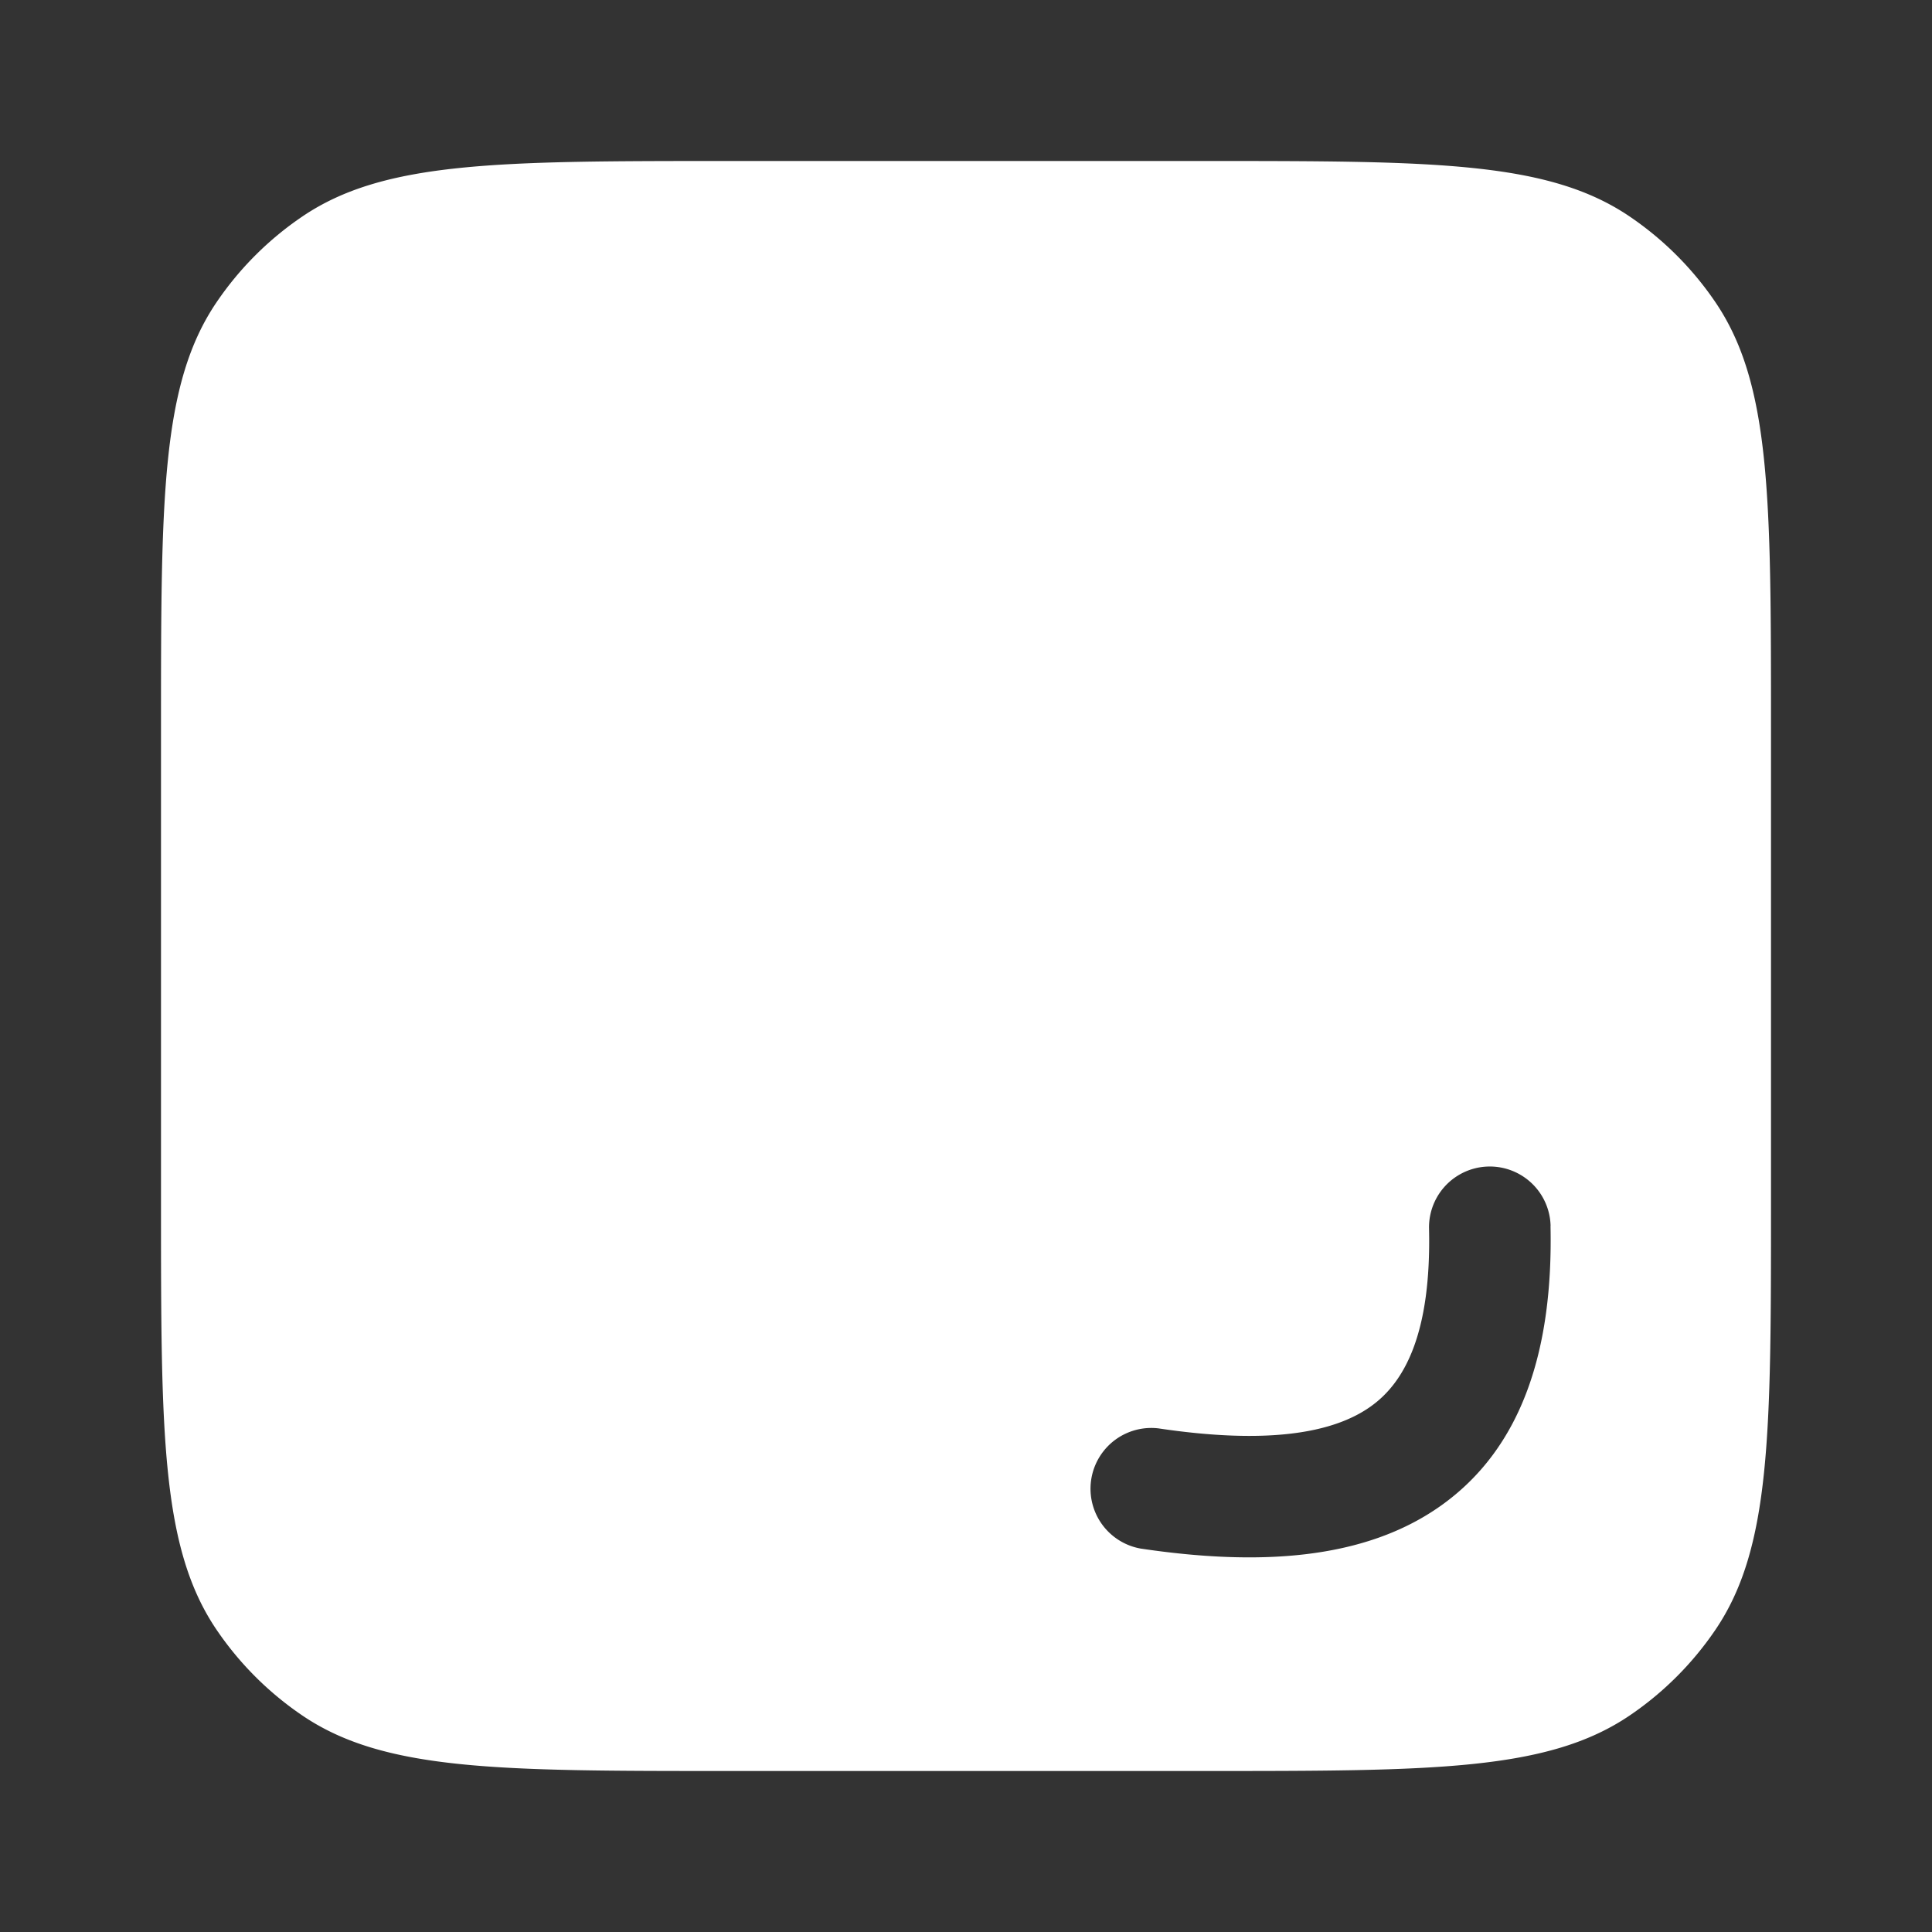
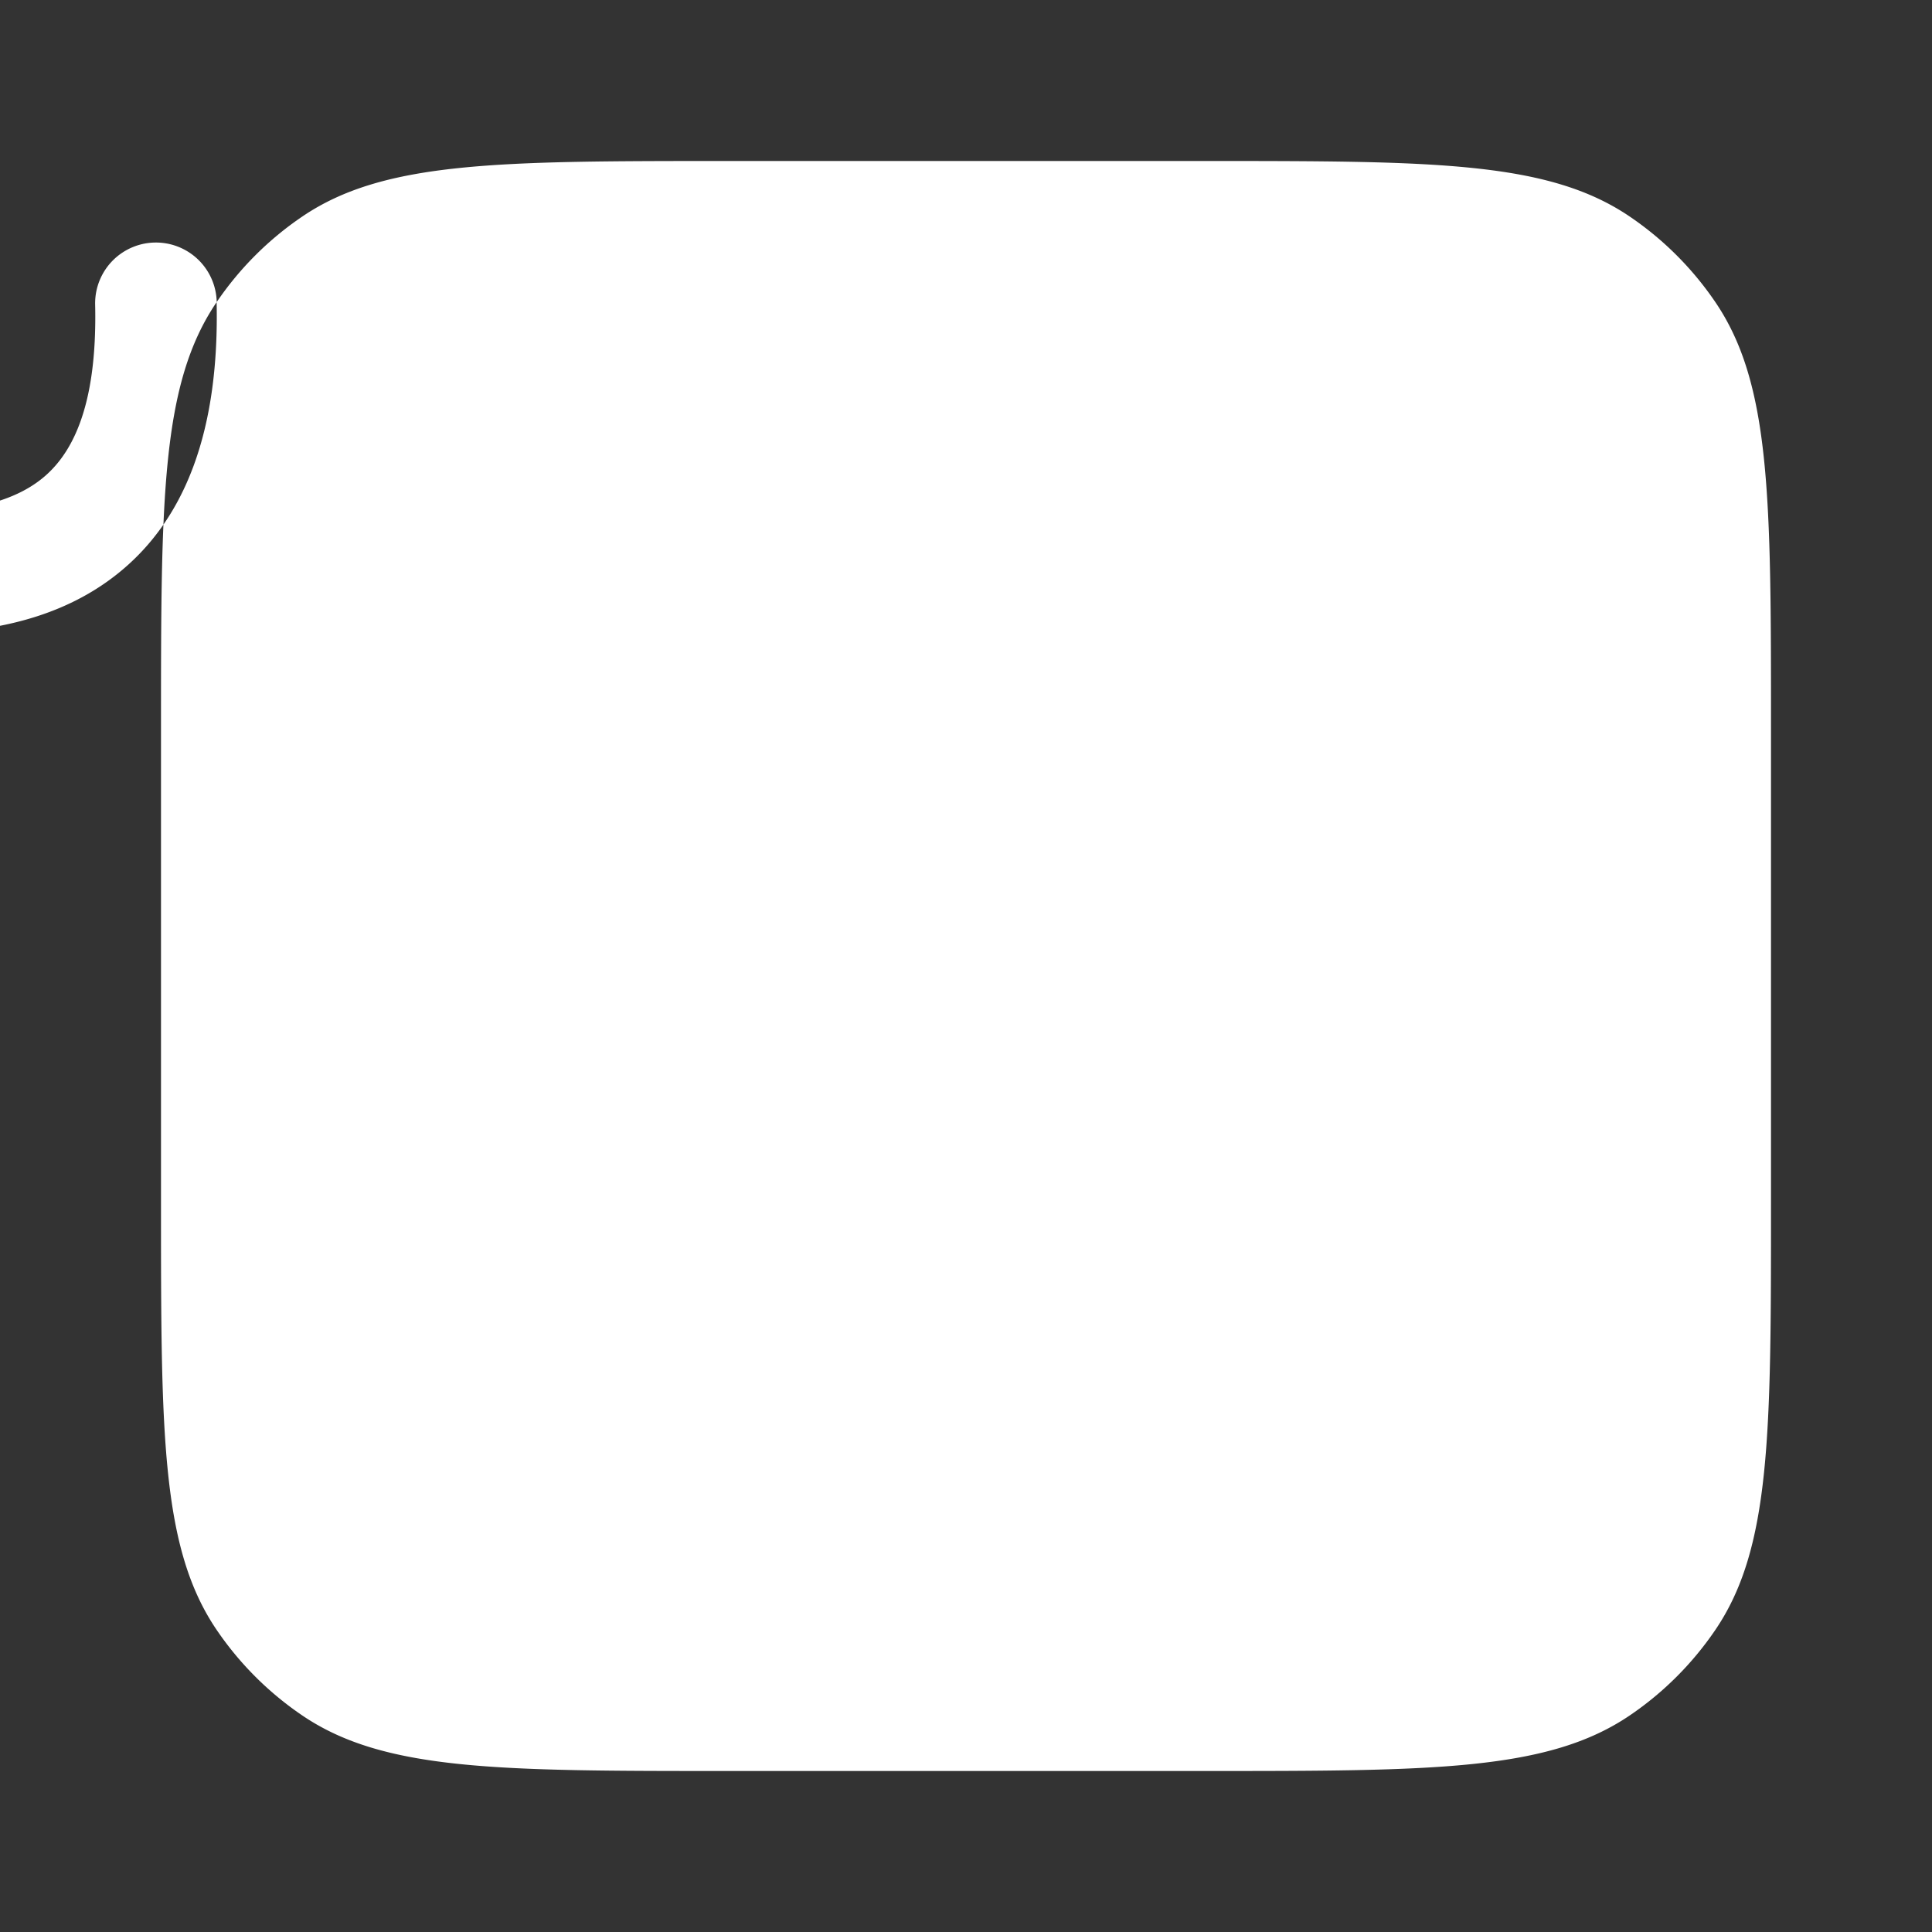
<svg xmlns="http://www.w3.org/2000/svg" fill="white" fill-rule="evenodd" height="1em" style="flex:none;line-height:1" viewBox="0 0 24 24" width="1em">
  <rect x="0" y="0" width="24" height="24" fill="#333333" stroke="none" />
  <title>Phidata</title>
-   <path clip-rule="evenodd" d="M2.692 3.752C2 4.769 2 6.193 2 9.04v5.92c0 2.847 0 4.27.692 5.288a4 4 0 001.06 1.06C4.769 22 6.193 22 9.04 22h5.92c2.847 0 4.27 0 5.288-.692a4 4 0 001.06-1.06C22 19.231 22 17.807 22 14.96V9.04c0-2.847 0-4.27-.692-5.288a4 4 0 00-1.06-1.06C19.231 2 17.807 2 14.96 2H9.04c-2.847 0-4.27 0-5.288.692a4 4 0 00-1.06 1.06zm16.57 11.478a.755.755 0 10-1.51.032c.029 1.305-.304 1.912-.725 2.21-.468.334-1.288.473-2.635.272a.755.755 0 00-.222 1.493c1.445.215 2.769.15 3.731-.534 1.01-.718 1.393-1.94 1.36-3.473z" />
+   <path clip-rule="evenodd" d="M2.692 3.752C2 4.769 2 6.193 2 9.04v5.92c0 2.847 0 4.27.692 5.288a4 4 0 001.06 1.06C4.769 22 6.193 22 9.04 22h5.92c2.847 0 4.27 0 5.288-.692a4 4 0 001.06-1.06C22 19.231 22 17.807 22 14.96V9.04c0-2.847 0-4.27-.692-5.288a4 4 0 00-1.06-1.06C19.231 2 17.807 2 14.96 2H9.04c-2.847 0-4.27 0-5.288.692a4 4 0 00-1.06 1.06za.755.755 0 10-1.51.032c.029 1.305-.304 1.912-.725 2.21-.468.334-1.288.473-2.635.272a.755.755 0 00-.222 1.493c1.445.215 2.769.15 3.731-.534 1.01-.718 1.393-1.94 1.36-3.473z" />
</svg>